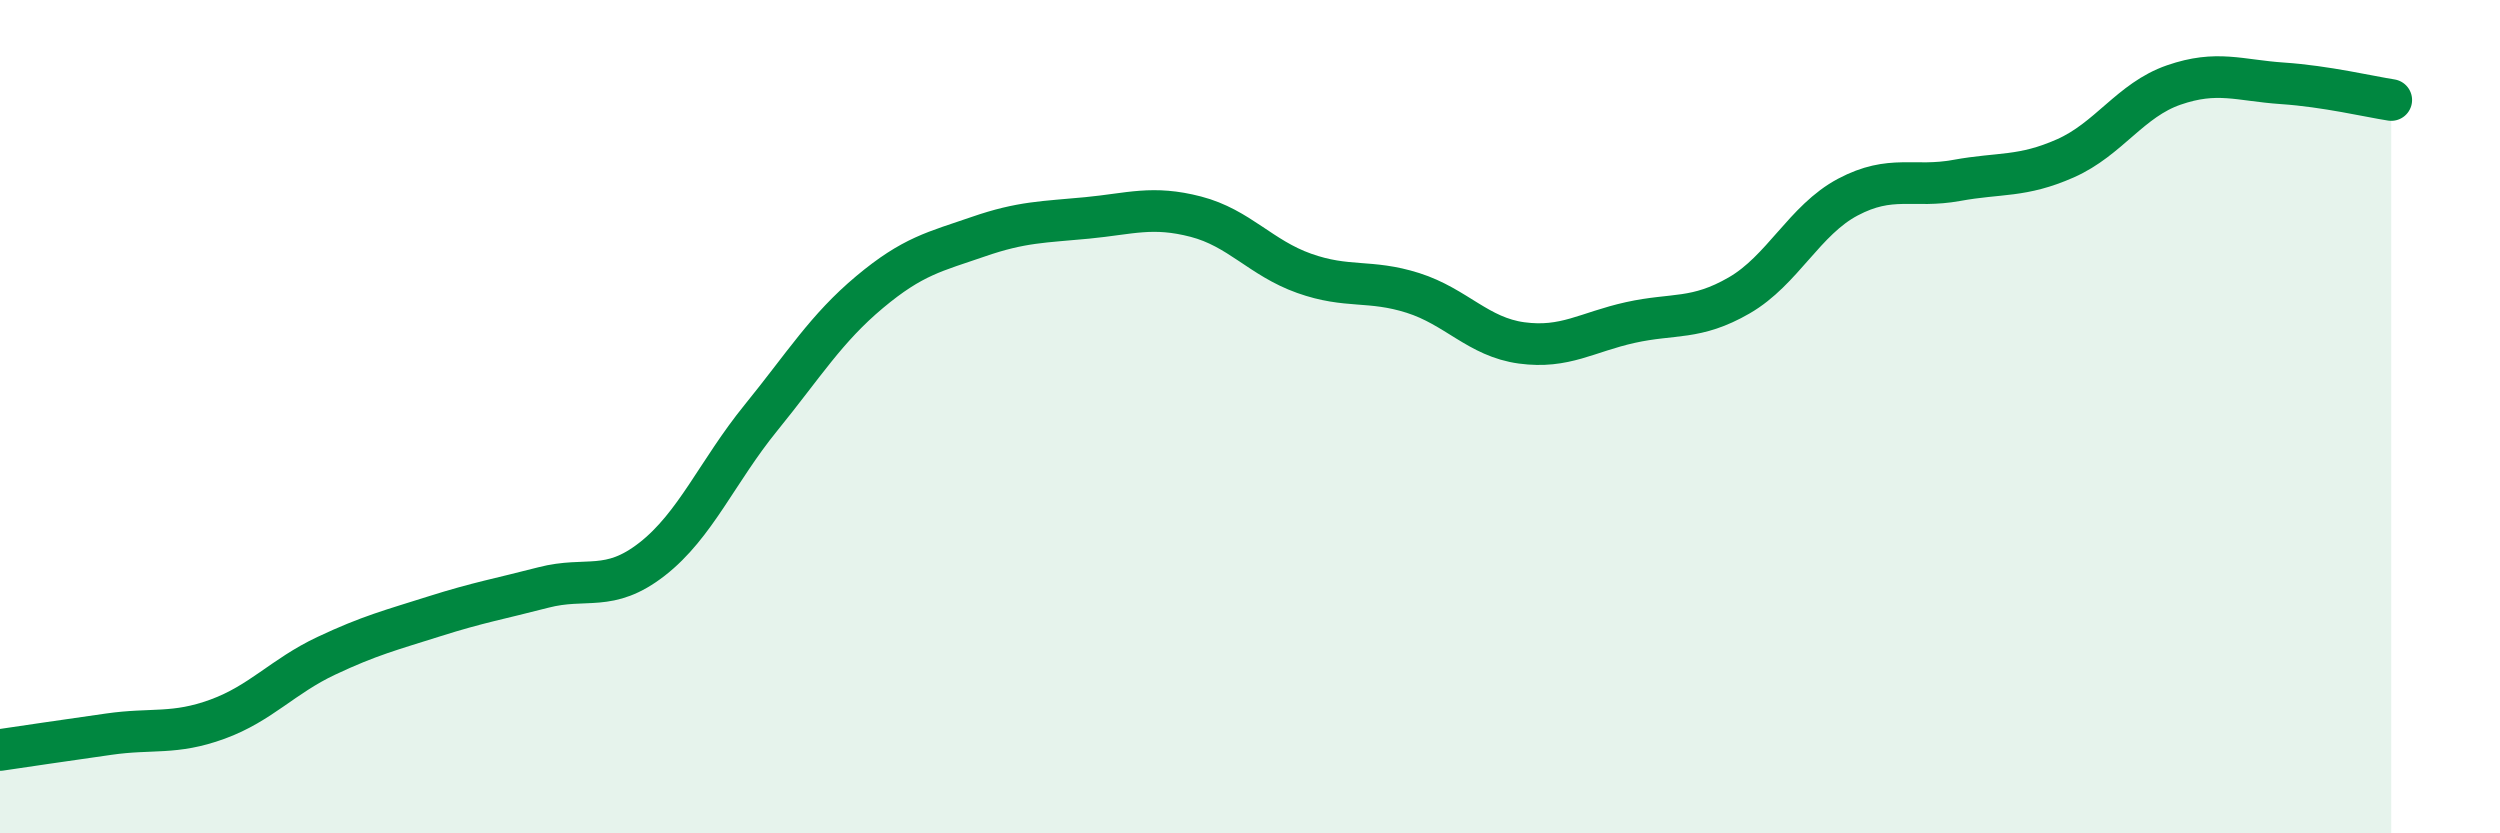
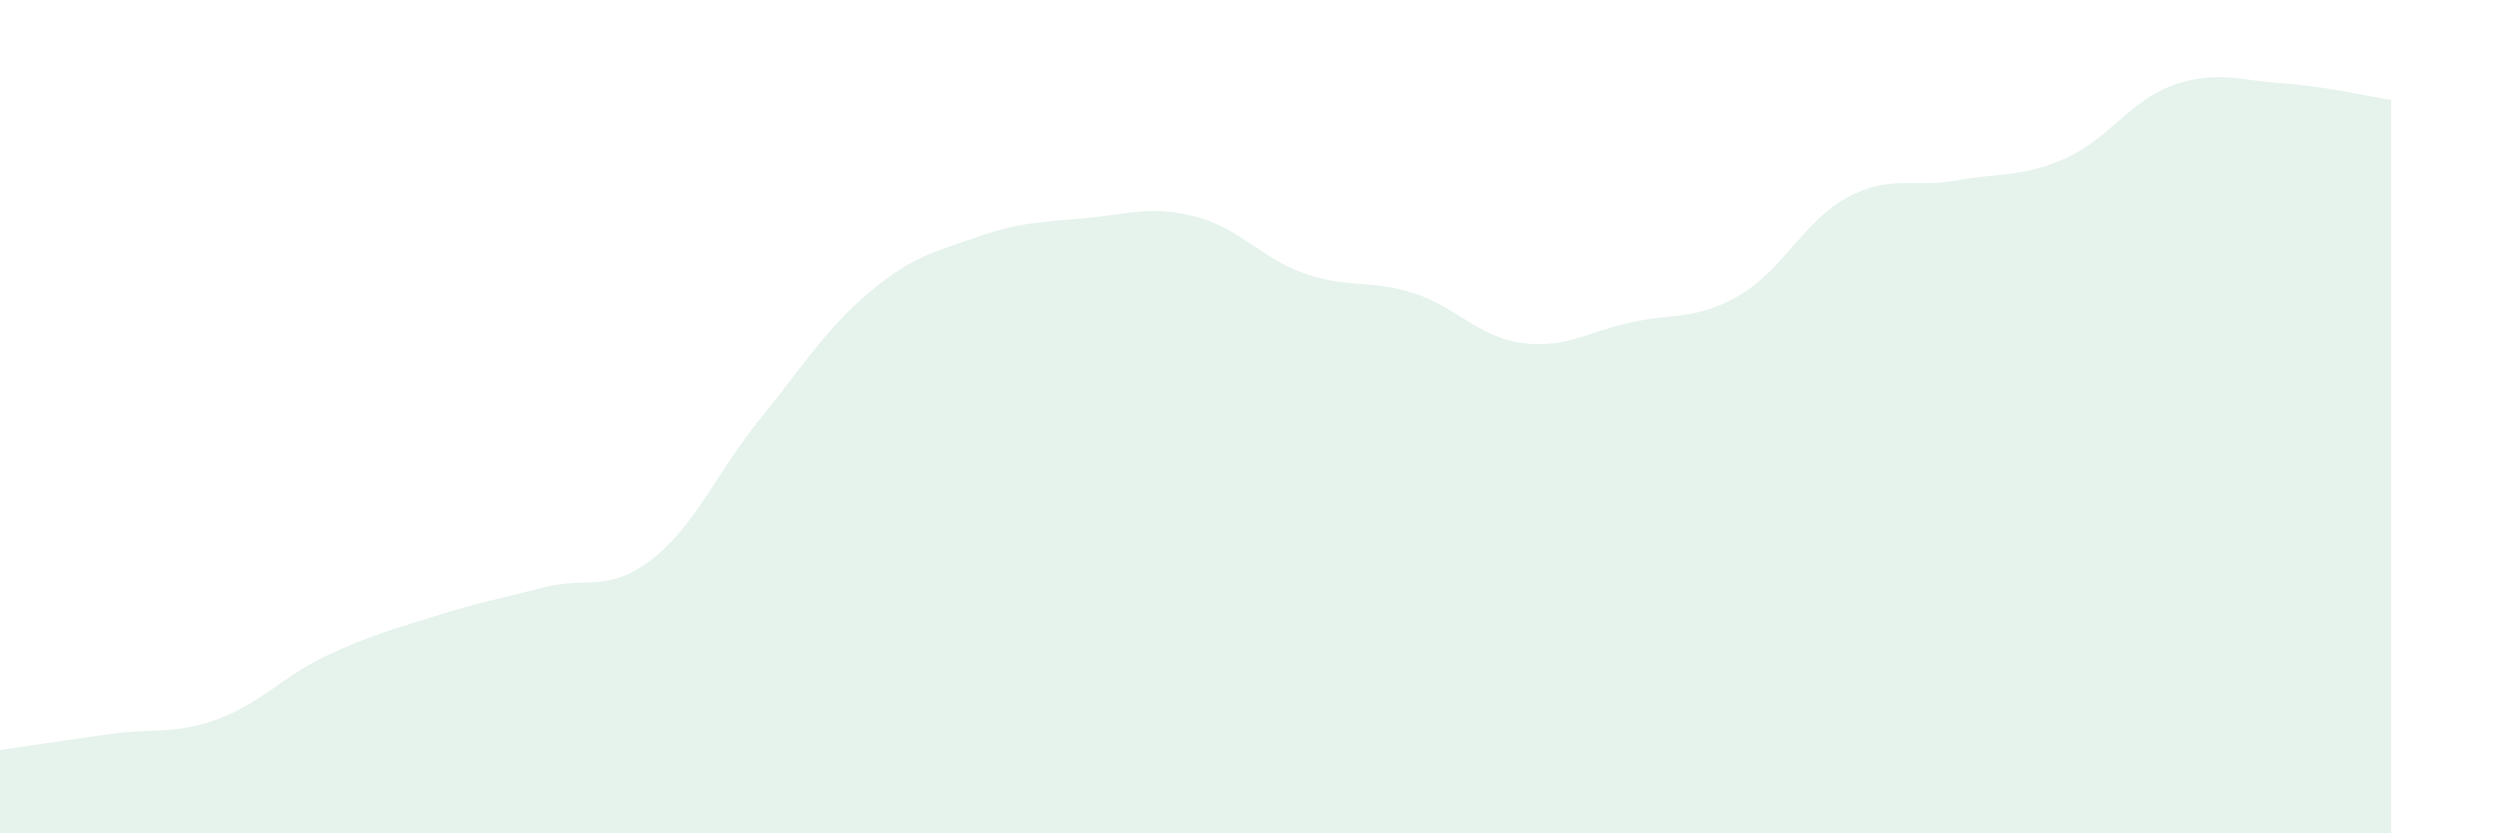
<svg xmlns="http://www.w3.org/2000/svg" width="60" height="20" viewBox="0 0 60 20">
  <path d="M 0,18 C 0.52,17.92 1.57,17.77 2.61,17.62 C 3.65,17.47 4.18,17.64 5.22,17.26 C 6.26,16.88 6.79,16.23 7.83,15.74 C 8.87,15.25 9.39,15.12 10.43,14.79 C 11.47,14.46 12,14.37 13.04,14.1 C 14.08,13.83 14.61,14.23 15.65,13.42 C 16.69,12.61 17.22,11.31 18.26,10.03 C 19.3,8.75 19.83,7.88 20.87,7.01 C 21.91,6.14 22.44,6.04 23.48,5.68 C 24.52,5.32 25.05,5.33 26.09,5.23 C 27.13,5.13 27.66,4.93 28.7,5.2 C 29.74,5.47 30.26,6.19 31.3,6.56 C 32.34,6.93 32.87,6.7 33.91,7.03 C 34.95,7.36 35.48,8.09 36.52,8.23 C 37.56,8.37 38.09,7.97 39.13,7.74 C 40.17,7.51 40.7,7.69 41.74,7.09 C 42.78,6.49 43.31,5.28 44.35,4.73 C 45.39,4.18 45.92,4.52 46.96,4.33 C 48,4.14 48.53,4.26 49.57,3.8 C 50.61,3.34 51.13,2.4 52.17,2.04 C 53.21,1.68 53.74,1.93 54.78,2 C 55.82,2.07 56.87,2.32 57.39,2.4L57.39 20L0 20Z" fill="#008740" opacity="0.1" stroke-linecap="round" stroke-linejoin="round" />
-   <path d="M 0,18 C 0.52,17.92 1.57,17.77 2.61,17.62 C 3.65,17.47 4.18,17.64 5.22,17.26 C 6.26,16.88 6.79,16.23 7.83,15.74 C 8.87,15.25 9.39,15.12 10.43,14.79 C 11.47,14.46 12,14.37 13.04,14.1 C 14.08,13.83 14.61,14.23 15.65,13.42 C 16.69,12.61 17.22,11.31 18.26,10.03 C 19.3,8.75 19.83,7.88 20.87,7.01 C 21.91,6.14 22.44,6.04 23.48,5.68 C 24.52,5.32 25.05,5.33 26.09,5.23 C 27.13,5.13 27.66,4.93 28.7,5.2 C 29.74,5.47 30.26,6.19 31.3,6.56 C 32.34,6.93 32.87,6.7 33.91,7.03 C 34.95,7.36 35.48,8.09 36.52,8.23 C 37.56,8.37 38.09,7.97 39.13,7.74 C 40.17,7.51 40.7,7.69 41.74,7.09 C 42.78,6.49 43.31,5.28 44.35,4.73 C 45.39,4.18 45.92,4.52 46.96,4.33 C 48,4.14 48.53,4.26 49.57,3.8 C 50.61,3.34 51.13,2.4 52.17,2.04 C 53.21,1.68 53.74,1.93 54.78,2 C 55.82,2.07 56.87,2.32 57.39,2.4" stroke="#008740" stroke-width="1" fill="none" stroke-linecap="round" stroke-linejoin="round" />
</svg>